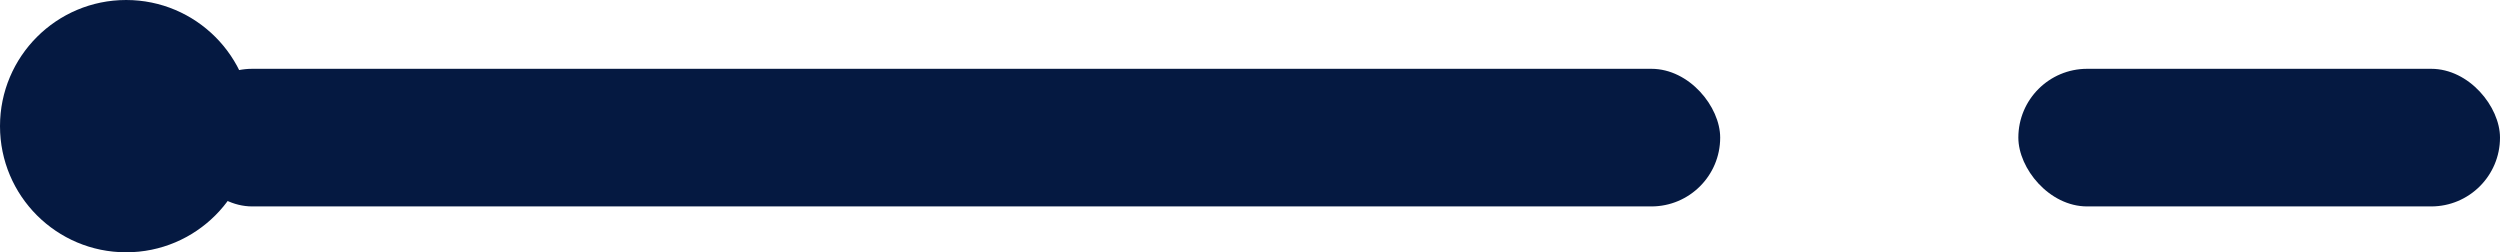
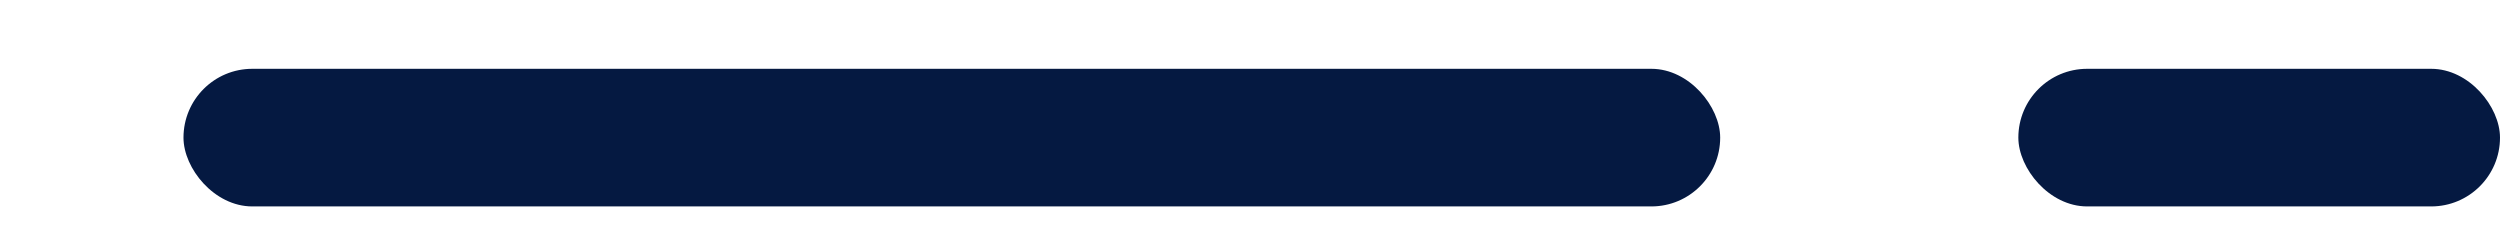
<svg xmlns="http://www.w3.org/2000/svg" width="109" height="11" viewBox="0 0 109 11">
  <g id="line-detail" transform="translate(-746 -935)">
-     <circle id="Elipse_3" data-name="Elipse 3" cx="5.5" cy="5.5" r="5.5" transform="translate(746 935)" fill="#051941" />
    <rect id="Retângulo_11" data-name="Retângulo 11" width="67" height="6" rx="3" transform="translate(754 938)" fill="#051941" />
    <rect id="Retângulo_12" data-name="Retângulo 12" width="21" height="6" rx="3" transform="translate(834 938)" fill="#051941" />
  </g>
</svg>